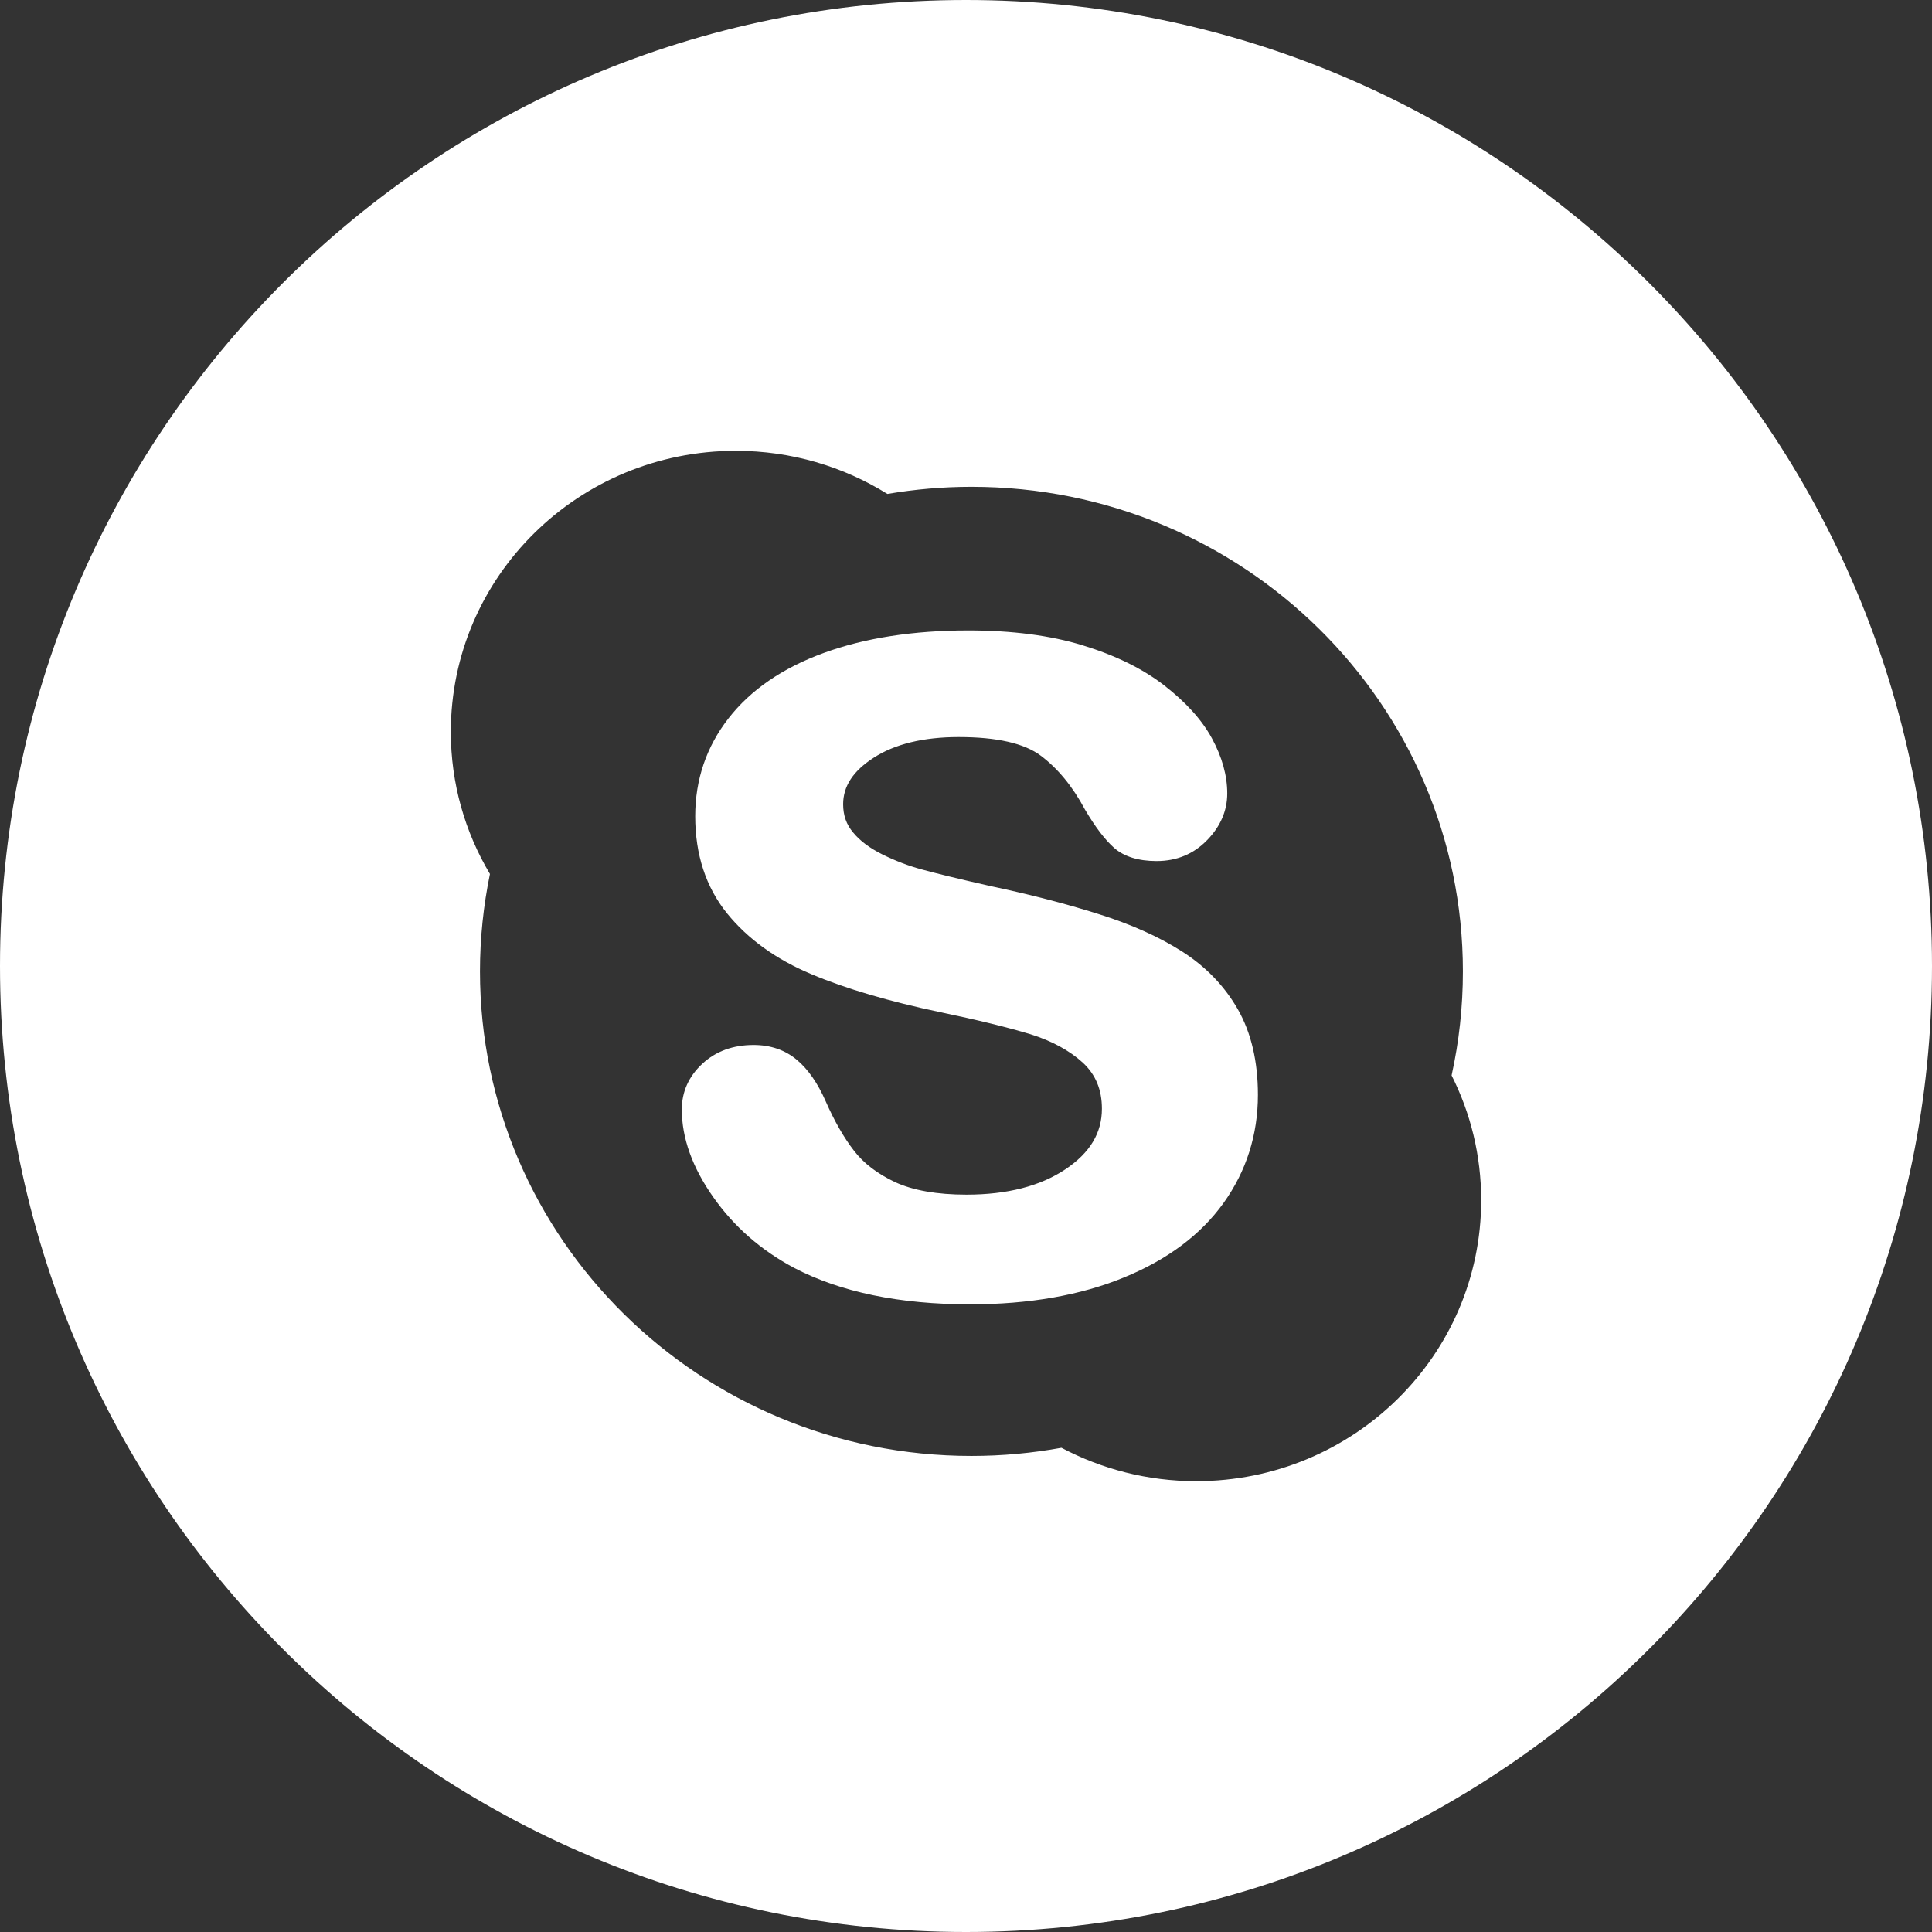
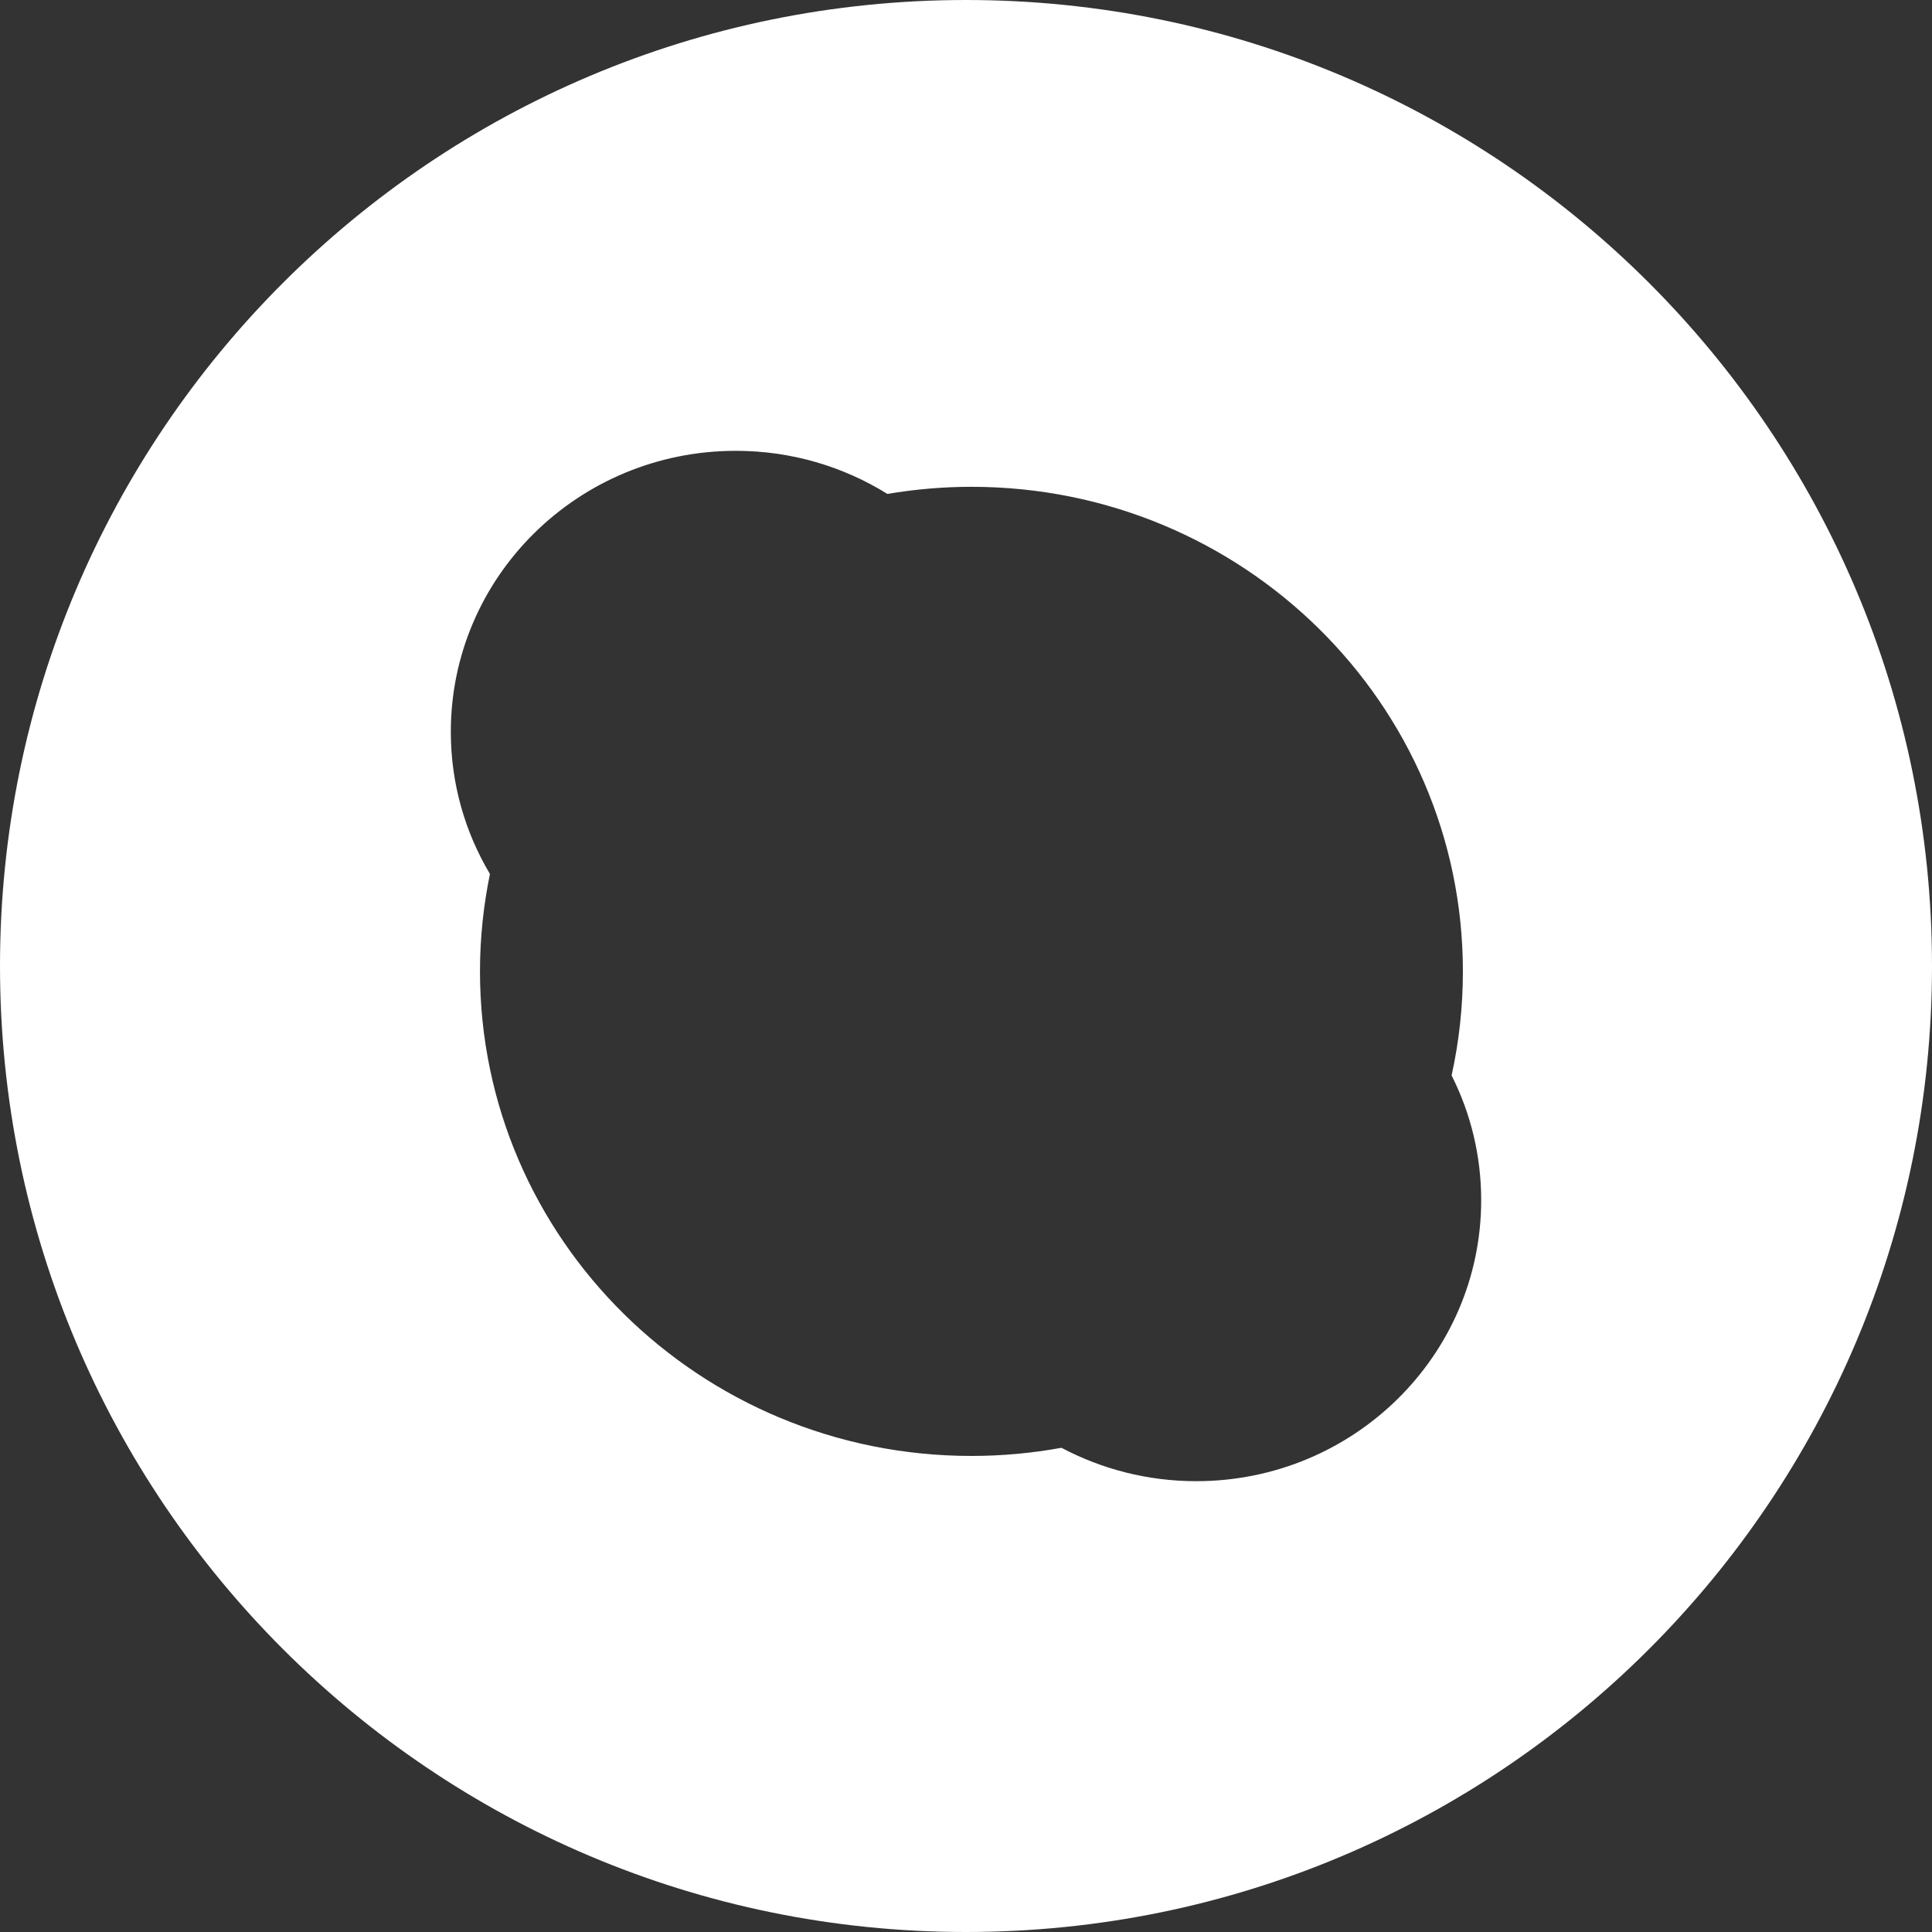
<svg xmlns="http://www.w3.org/2000/svg" width="32" height="32" viewBox="0 0 32 32" fill="none">
  <rect x="0" y="0" width="32" height="32" fill="#333333" stroke="none" />
  <path fill-rule="evenodd" clip-rule="evenodd" d="M16 32C7.163 32 0 24.837 0 16C0 7.163 7.163 0 16 0C24.837 0 32 7.163 32 16C32 24.837 24.837 32 16 32ZM24.043 17.812C24.166 17.256 24.23 16.68 24.23 16.088C24.23 11.657 20.587 8.063 16.09 8.063C15.617 8.063 15.152 8.104 14.698 8.181C13.971 7.729 13.11 7.467 12.188 7.467C9.58 7.467 7.467 9.55 7.467 12.122C7.467 12.98 7.703 13.784 8.115 14.476C8.008 14.996 7.95 15.537 7.95 16.088C7.95 20.522 11.595 24.115 16.09 24.115C16.6 24.115 17.098 24.068 17.581 23.98C18.247 24.332 19.005 24.533 19.813 24.533C22.42 24.533 24.533 22.449 24.533 19.879C24.533 19.136 24.357 18.435 24.043 17.812Z" fill="white" />
-   <path fill-rule="evenodd" clip-rule="evenodd" d="M20.266 19.925C19.889 20.451 19.333 20.867 18.611 21.161C17.897 21.454 17.043 21.604 16.068 21.604C14.899 21.604 13.919 21.401 13.153 21C12.606 20.709 12.156 20.316 11.813 19.827C11.467 19.336 11.293 18.849 11.293 18.377C11.293 18.084 11.407 17.829 11.632 17.62C11.855 17.412 12.141 17.308 12.482 17.308C12.761 17.308 13.003 17.39 13.198 17.554C13.386 17.711 13.546 17.944 13.676 18.241C13.82 18.568 13.977 18.843 14.143 19.057C14.303 19.267 14.533 19.442 14.826 19.58C15.121 19.716 15.519 19.787 16.008 19.787C16.681 19.787 17.233 19.645 17.648 19.366C18.054 19.094 18.251 18.765 18.251 18.364C18.251 18.048 18.147 17.799 17.937 17.603C17.714 17.399 17.422 17.241 17.068 17.13C16.697 17.018 16.196 16.894 15.574 16.765C14.729 16.587 14.011 16.377 13.441 16.136C12.857 15.892 12.386 15.553 12.042 15.128C11.693 14.696 11.515 14.155 11.515 13.519C11.515 12.913 11.701 12.366 12.068 11.896C12.432 11.428 12.963 11.062 13.649 10.813C14.324 10.567 15.127 10.442 16.037 10.442C16.764 10.442 17.403 10.525 17.937 10.69C18.473 10.854 18.925 11.075 19.28 11.35C19.638 11.627 19.905 11.92 20.072 12.227C20.241 12.537 20.327 12.844 20.327 13.142C20.327 13.429 20.214 13.69 19.993 13.916C19.77 14.146 19.488 14.262 19.157 14.262C18.856 14.262 18.619 14.188 18.456 14.046C18.304 13.912 18.145 13.705 17.97 13.408C17.767 13.028 17.521 12.728 17.239 12.517C16.965 12.311 16.509 12.208 15.88 12.208C15.297 12.208 14.822 12.323 14.47 12.551C14.13 12.77 13.965 13.022 13.965 13.321C13.965 13.503 14.018 13.656 14.129 13.787C14.243 13.927 14.406 14.048 14.613 14.151C14.827 14.257 15.048 14.342 15.268 14.401C15.494 14.463 15.873 14.556 16.394 14.674C17.053 14.813 17.659 14.97 18.193 15.139C18.736 15.309 19.204 15.519 19.587 15.765C19.977 16.015 20.285 16.336 20.504 16.72C20.724 17.107 20.835 17.581 20.835 18.134C20.835 18.795 20.643 19.398 20.266 19.925V19.925V19.925Z" fill="white" />
</svg>